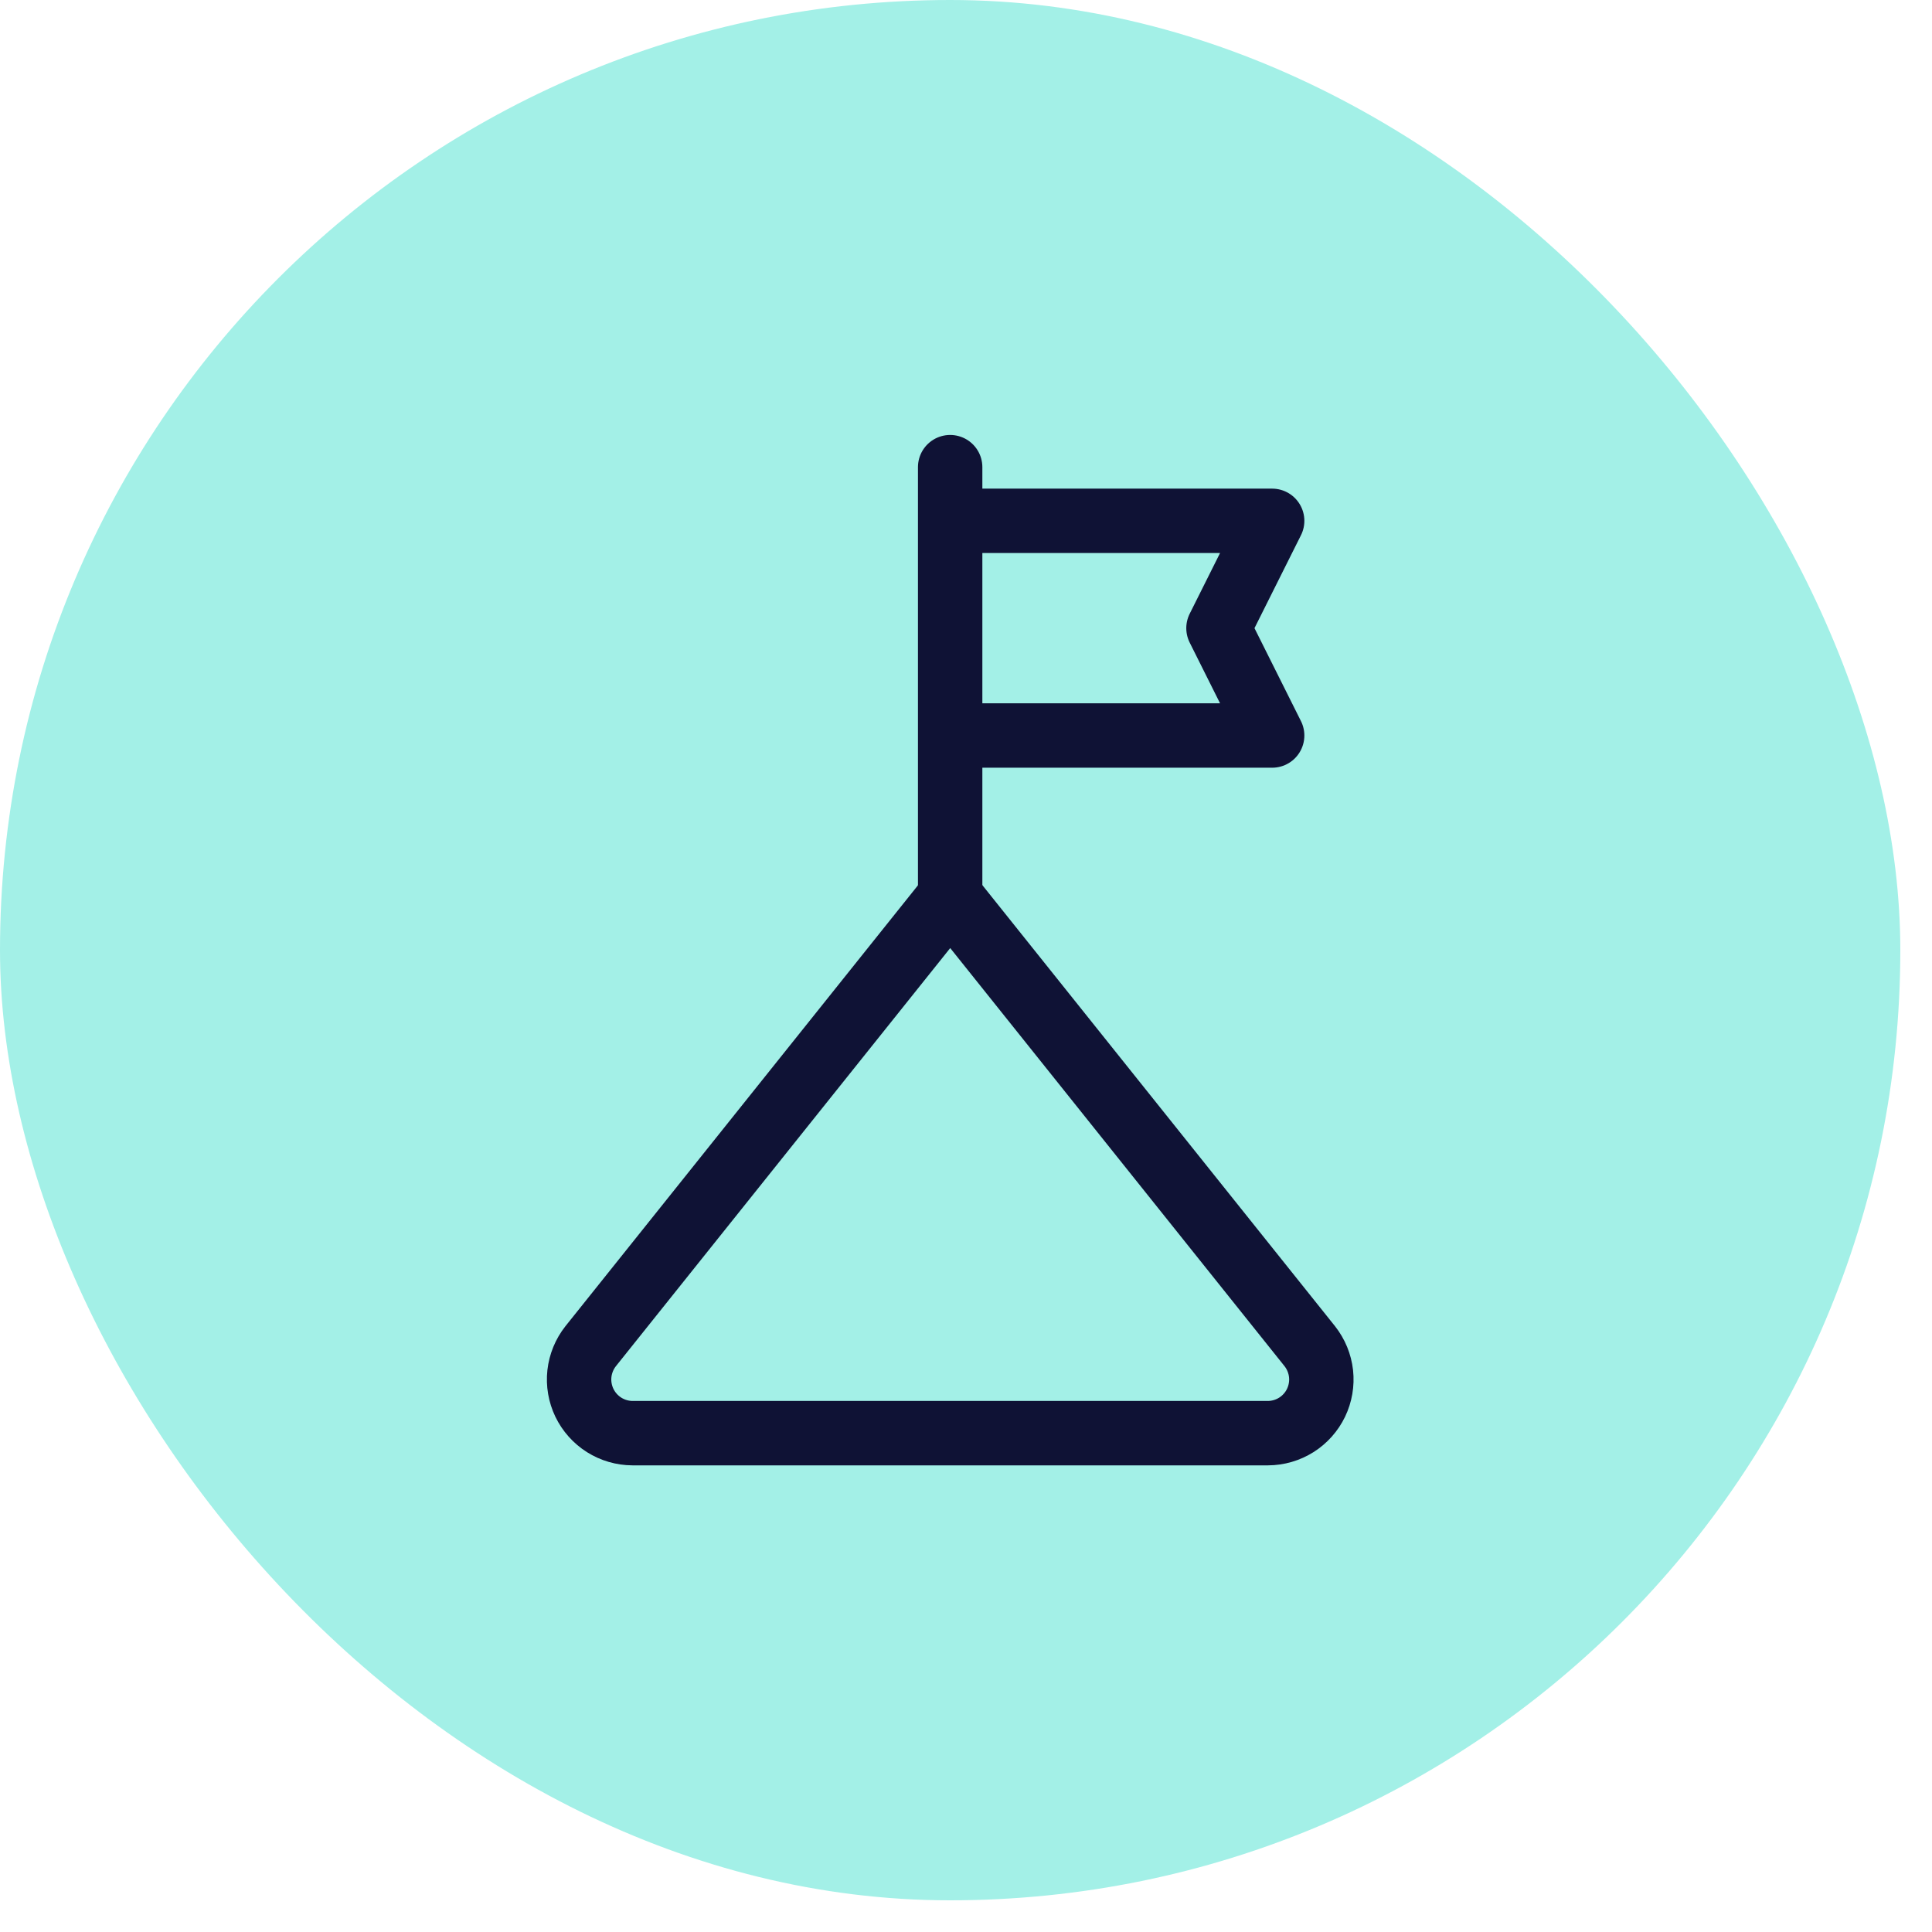
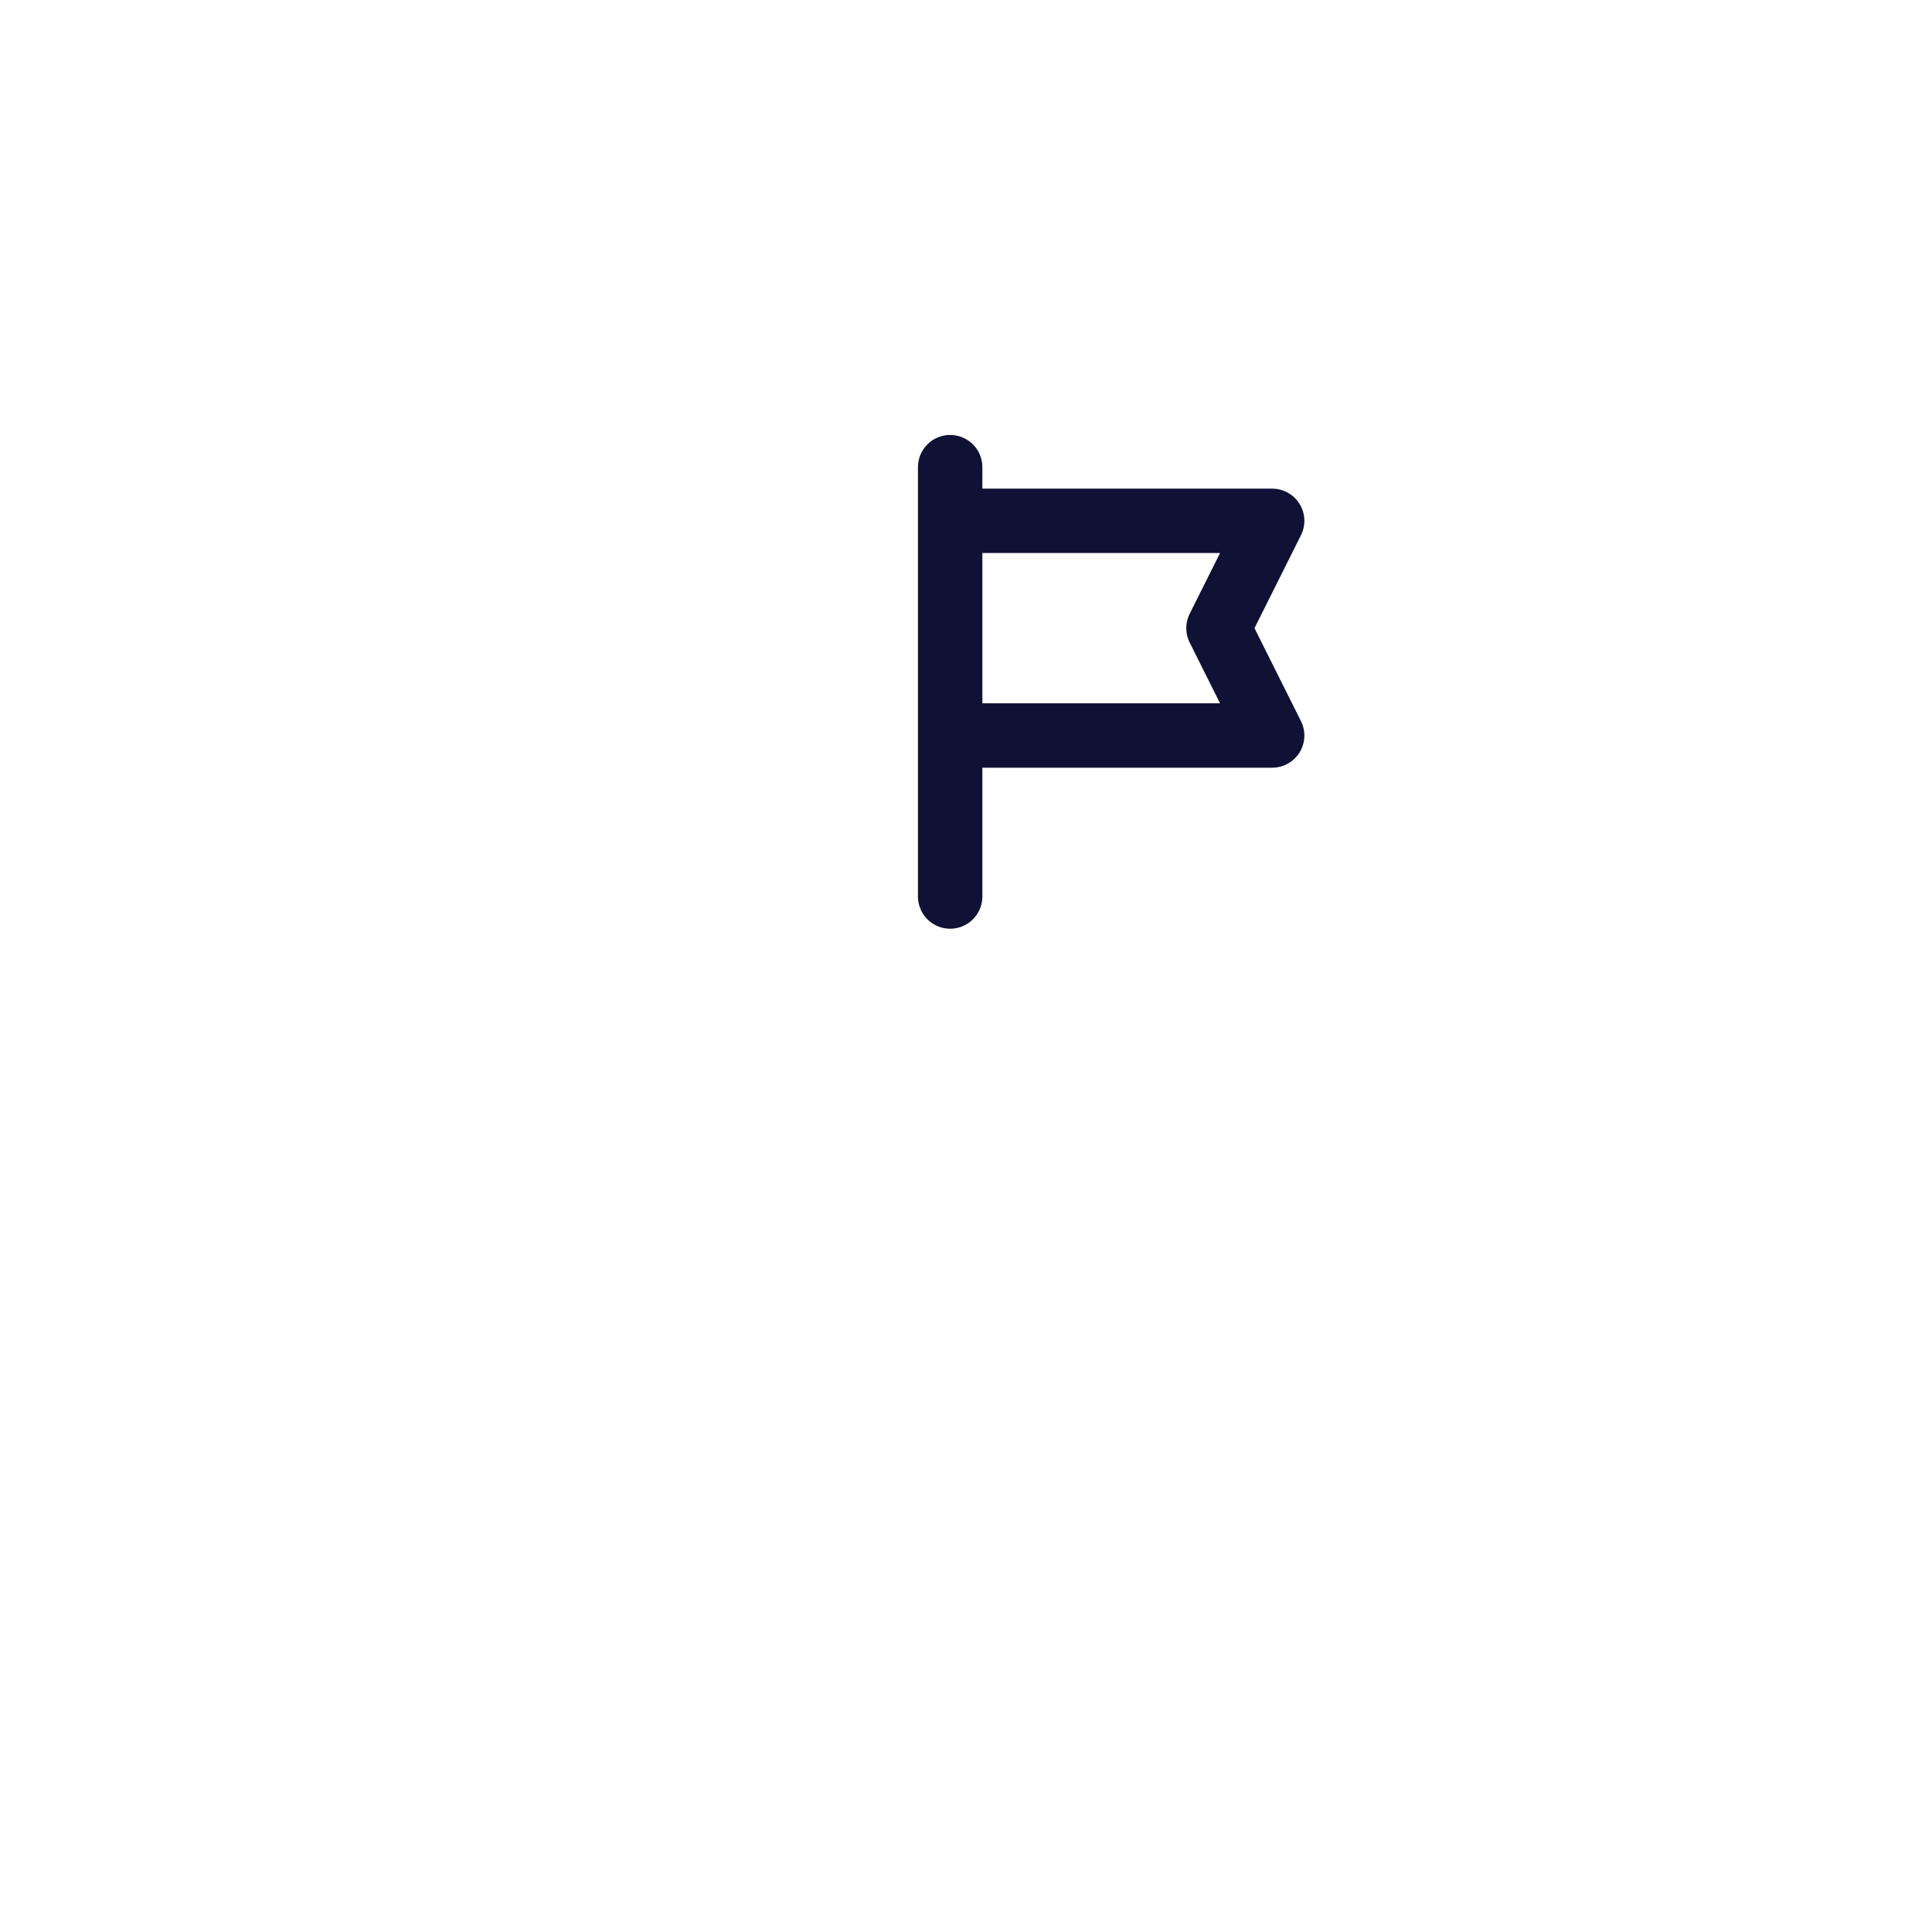
<svg xmlns="http://www.w3.org/2000/svg" width="60" height="60" viewBox="0 0 60 60" fill="none">
-   <rect width="59.016" height="59.016" rx="29.508" fill="#A3F0E7" />
  <path d="M29.508 27.842V14.508M39.508 16.175H29.508V22.842H39.508L37.841 19.508L39.508 16.175Z" stroke="#0F1235" stroke-width="2" stroke-linecap="round" stroke-linejoin="round" />
-   <path d="M40.677 41.808C40.87 42.053 40.991 42.348 41.026 42.659C41.06 42.969 41.006 43.283 40.871 43.565C40.735 43.846 40.523 44.084 40.259 44.251C39.995 44.417 39.689 44.507 39.377 44.508H19.643C19.331 44.507 19.025 44.417 18.761 44.251C18.497 44.084 18.285 43.846 18.149 43.565C18.014 43.283 17.96 42.969 17.994 42.659C18.029 42.348 18.15 42.053 18.343 41.808L29.51 27.842L40.677 41.808Z" stroke="#0F1235" stroke-width="2" stroke-linecap="round" stroke-linejoin="round" />
</svg>